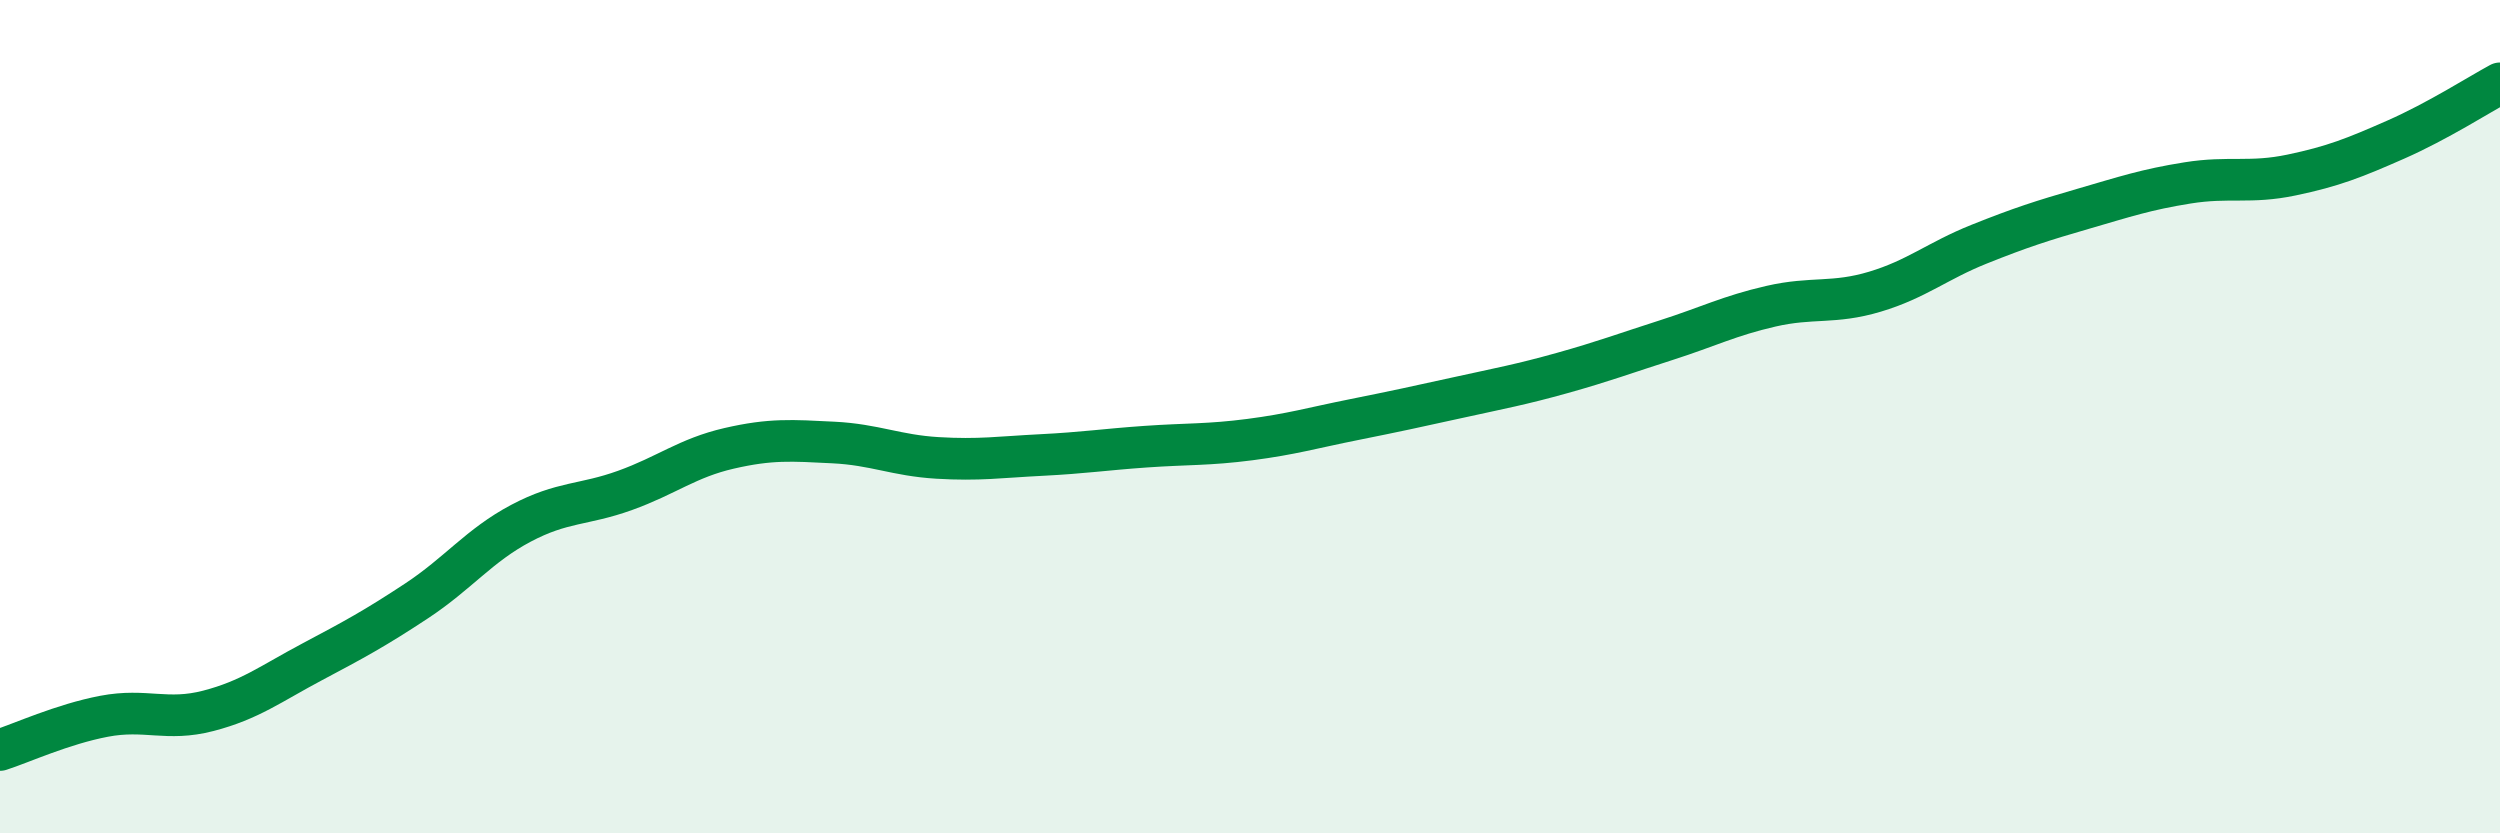
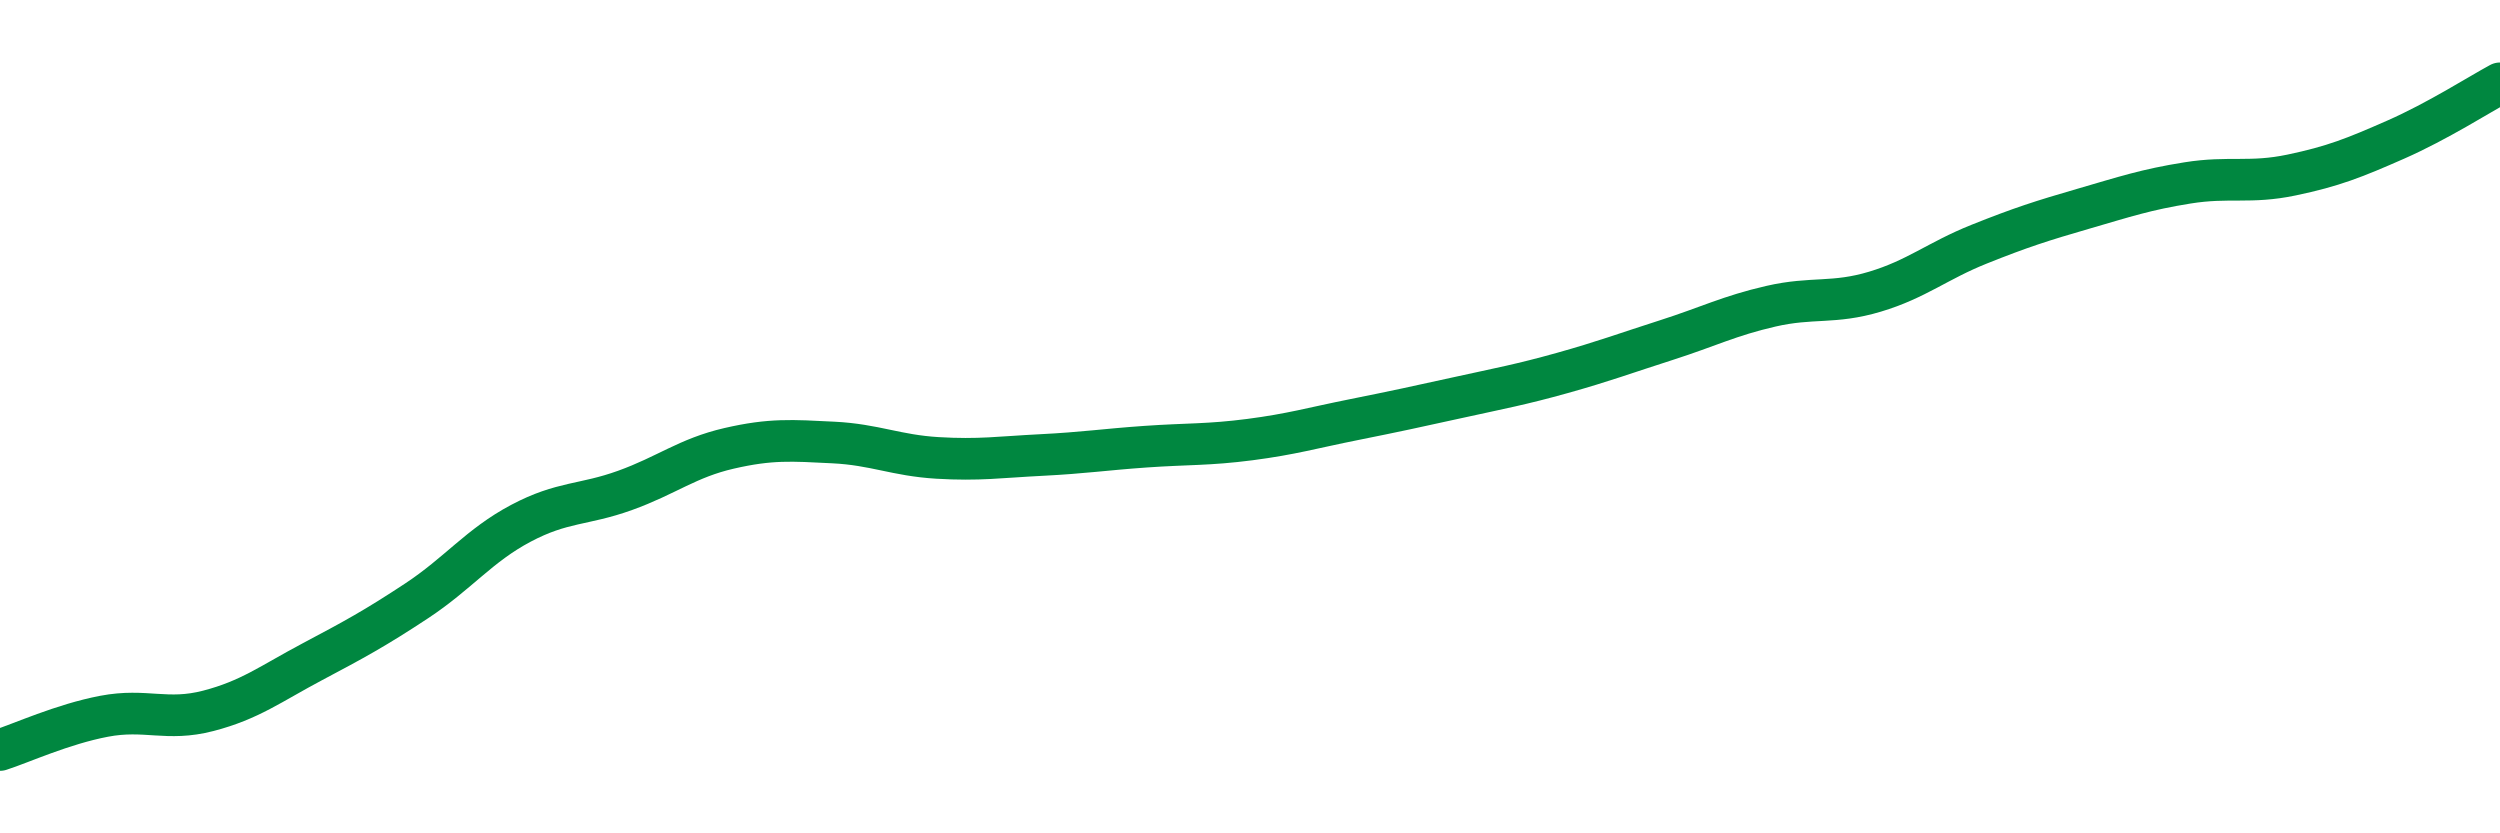
<svg xmlns="http://www.w3.org/2000/svg" width="60" height="20" viewBox="0 0 60 20">
-   <path d="M 0,18 C 0.5,17.84 1.5,17.38 2.5,17.19 C 3.5,17 4,17.32 5,17.06 C 6,16.8 6.5,16.41 7.5,15.88 C 8.5,15.35 9,15.08 10,14.42 C 11,13.76 11.5,13.09 12.5,12.56 C 13.5,12.03 14,12.13 15,11.77 C 16,11.41 16.5,10.99 17.5,10.76 C 18.5,10.53 19,10.57 20,10.62 C 21,10.67 21.5,10.93 22.5,10.99 C 23.5,11.05 24,10.97 25,10.92 C 26,10.87 26.5,10.79 27.5,10.72 C 28.5,10.65 29,10.68 30,10.55 C 31,10.42 31.5,10.27 32.5,10.07 C 33.5,9.87 34,9.76 35,9.54 C 36,9.32 36.5,9.23 37.5,8.95 C 38.5,8.67 39,8.48 40,8.16 C 41,7.84 41.5,7.58 42.5,7.35 C 43.5,7.12 44,7.3 45,7 C 46,6.7 46.5,6.26 47.5,5.86 C 48.5,5.46 49,5.3 50,5.01 C 51,4.72 51.5,4.55 52.5,4.39 C 53.5,4.23 54,4.41 55,4.2 C 56,3.99 56.5,3.79 57.5,3.35 C 58.5,2.91 59.5,2.27 60,2L60 20L0 20Z" fill="#008740" opacity="0.1" stroke-linecap="round" stroke-linejoin="round" />
  <path d="M 0,18 C 0.5,17.84 1.5,17.38 2.5,17.19 C 3.5,17 4,17.32 5,17.06 C 6,16.8 6.5,16.41 7.5,15.88 C 8.5,15.35 9,15.08 10,14.42 C 11,13.76 11.5,13.09 12.5,12.56 C 13.5,12.03 14,12.13 15,11.77 C 16,11.41 16.5,10.99 17.5,10.76 C 18.5,10.53 19,10.57 20,10.62 C 21,10.67 21.5,10.93 22.5,10.99 C 23.5,11.05 24,10.97 25,10.92 C 26,10.87 26.5,10.79 27.5,10.72 C 28.5,10.65 29,10.68 30,10.55 C 31,10.42 31.5,10.27 32.5,10.07 C 33.5,9.87 34,9.76 35,9.54 C 36,9.32 36.5,9.23 37.5,8.95 C 38.5,8.67 39,8.48 40,8.16 C 41,7.84 41.5,7.58 42.5,7.35 C 43.5,7.12 44,7.3 45,7 C 46,6.7 46.5,6.26 47.5,5.86 C 48.5,5.46 49,5.3 50,5.01 C 51,4.72 51.5,4.55 52.5,4.39 C 53.5,4.23 54,4.41 55,4.2 C 56,3.99 56.5,3.79 57.5,3.35 C 58.5,2.91 59.5,2.27 60,2" stroke="#008740" stroke-width="1" fill="none" stroke-linecap="round" stroke-linejoin="round" />
</svg>